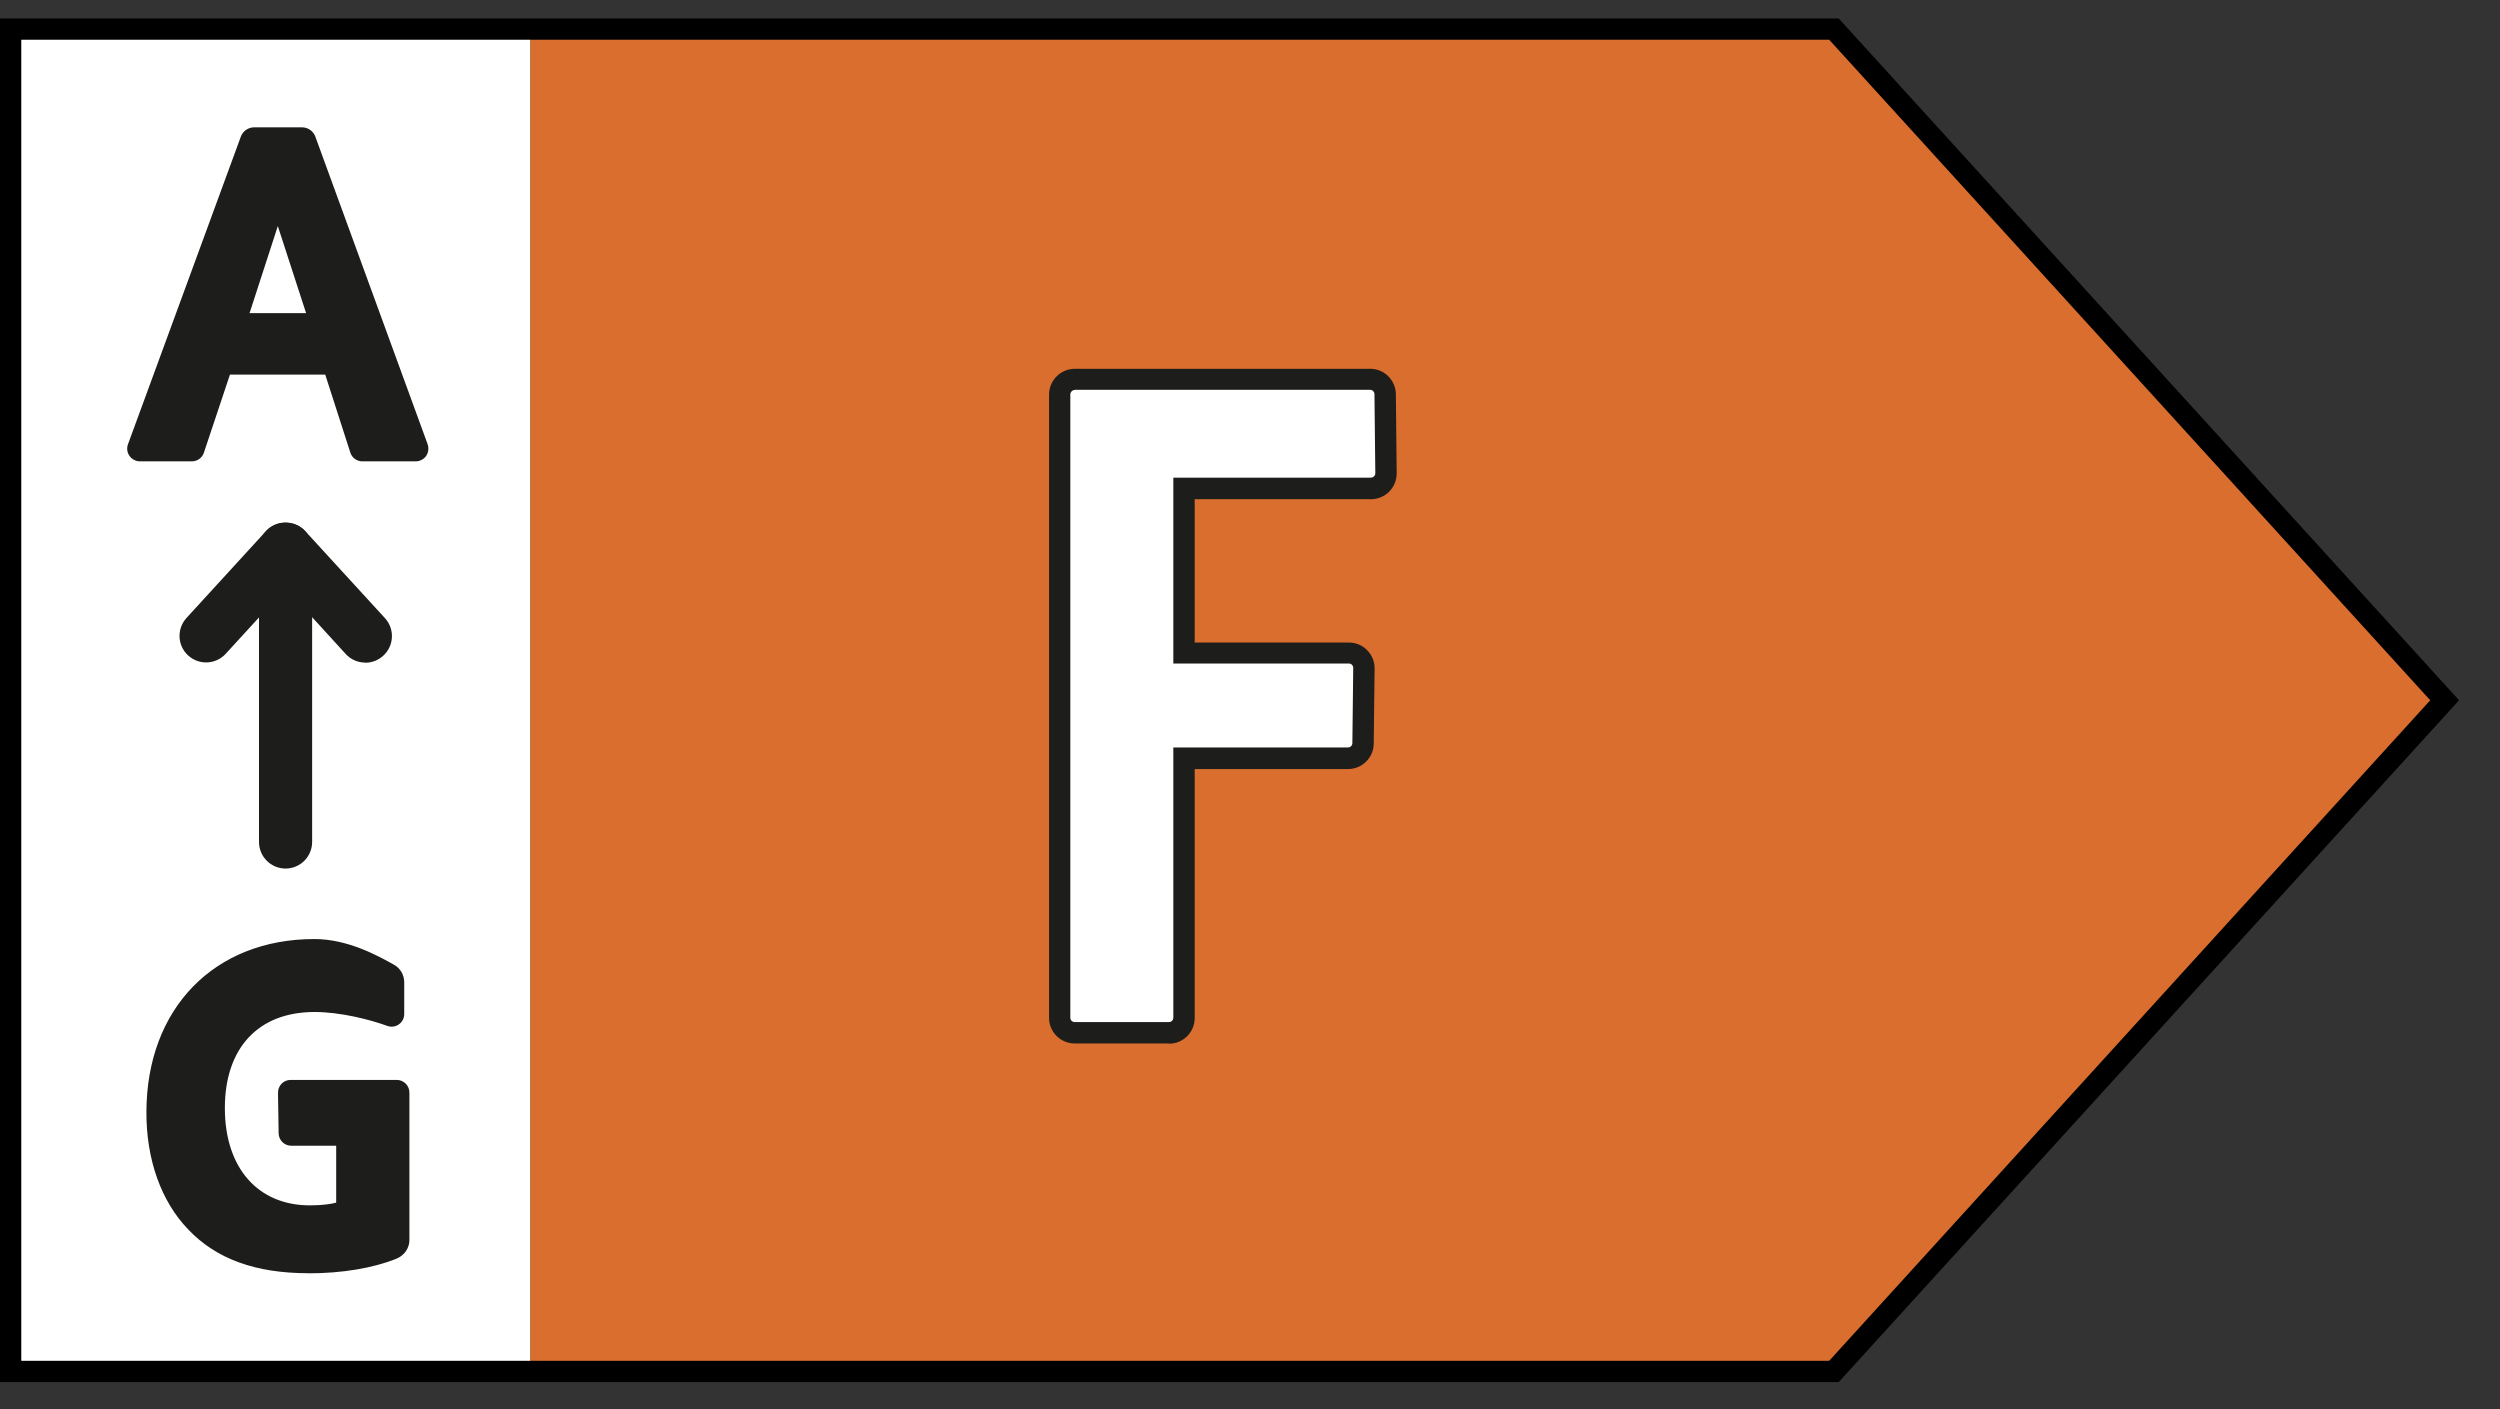
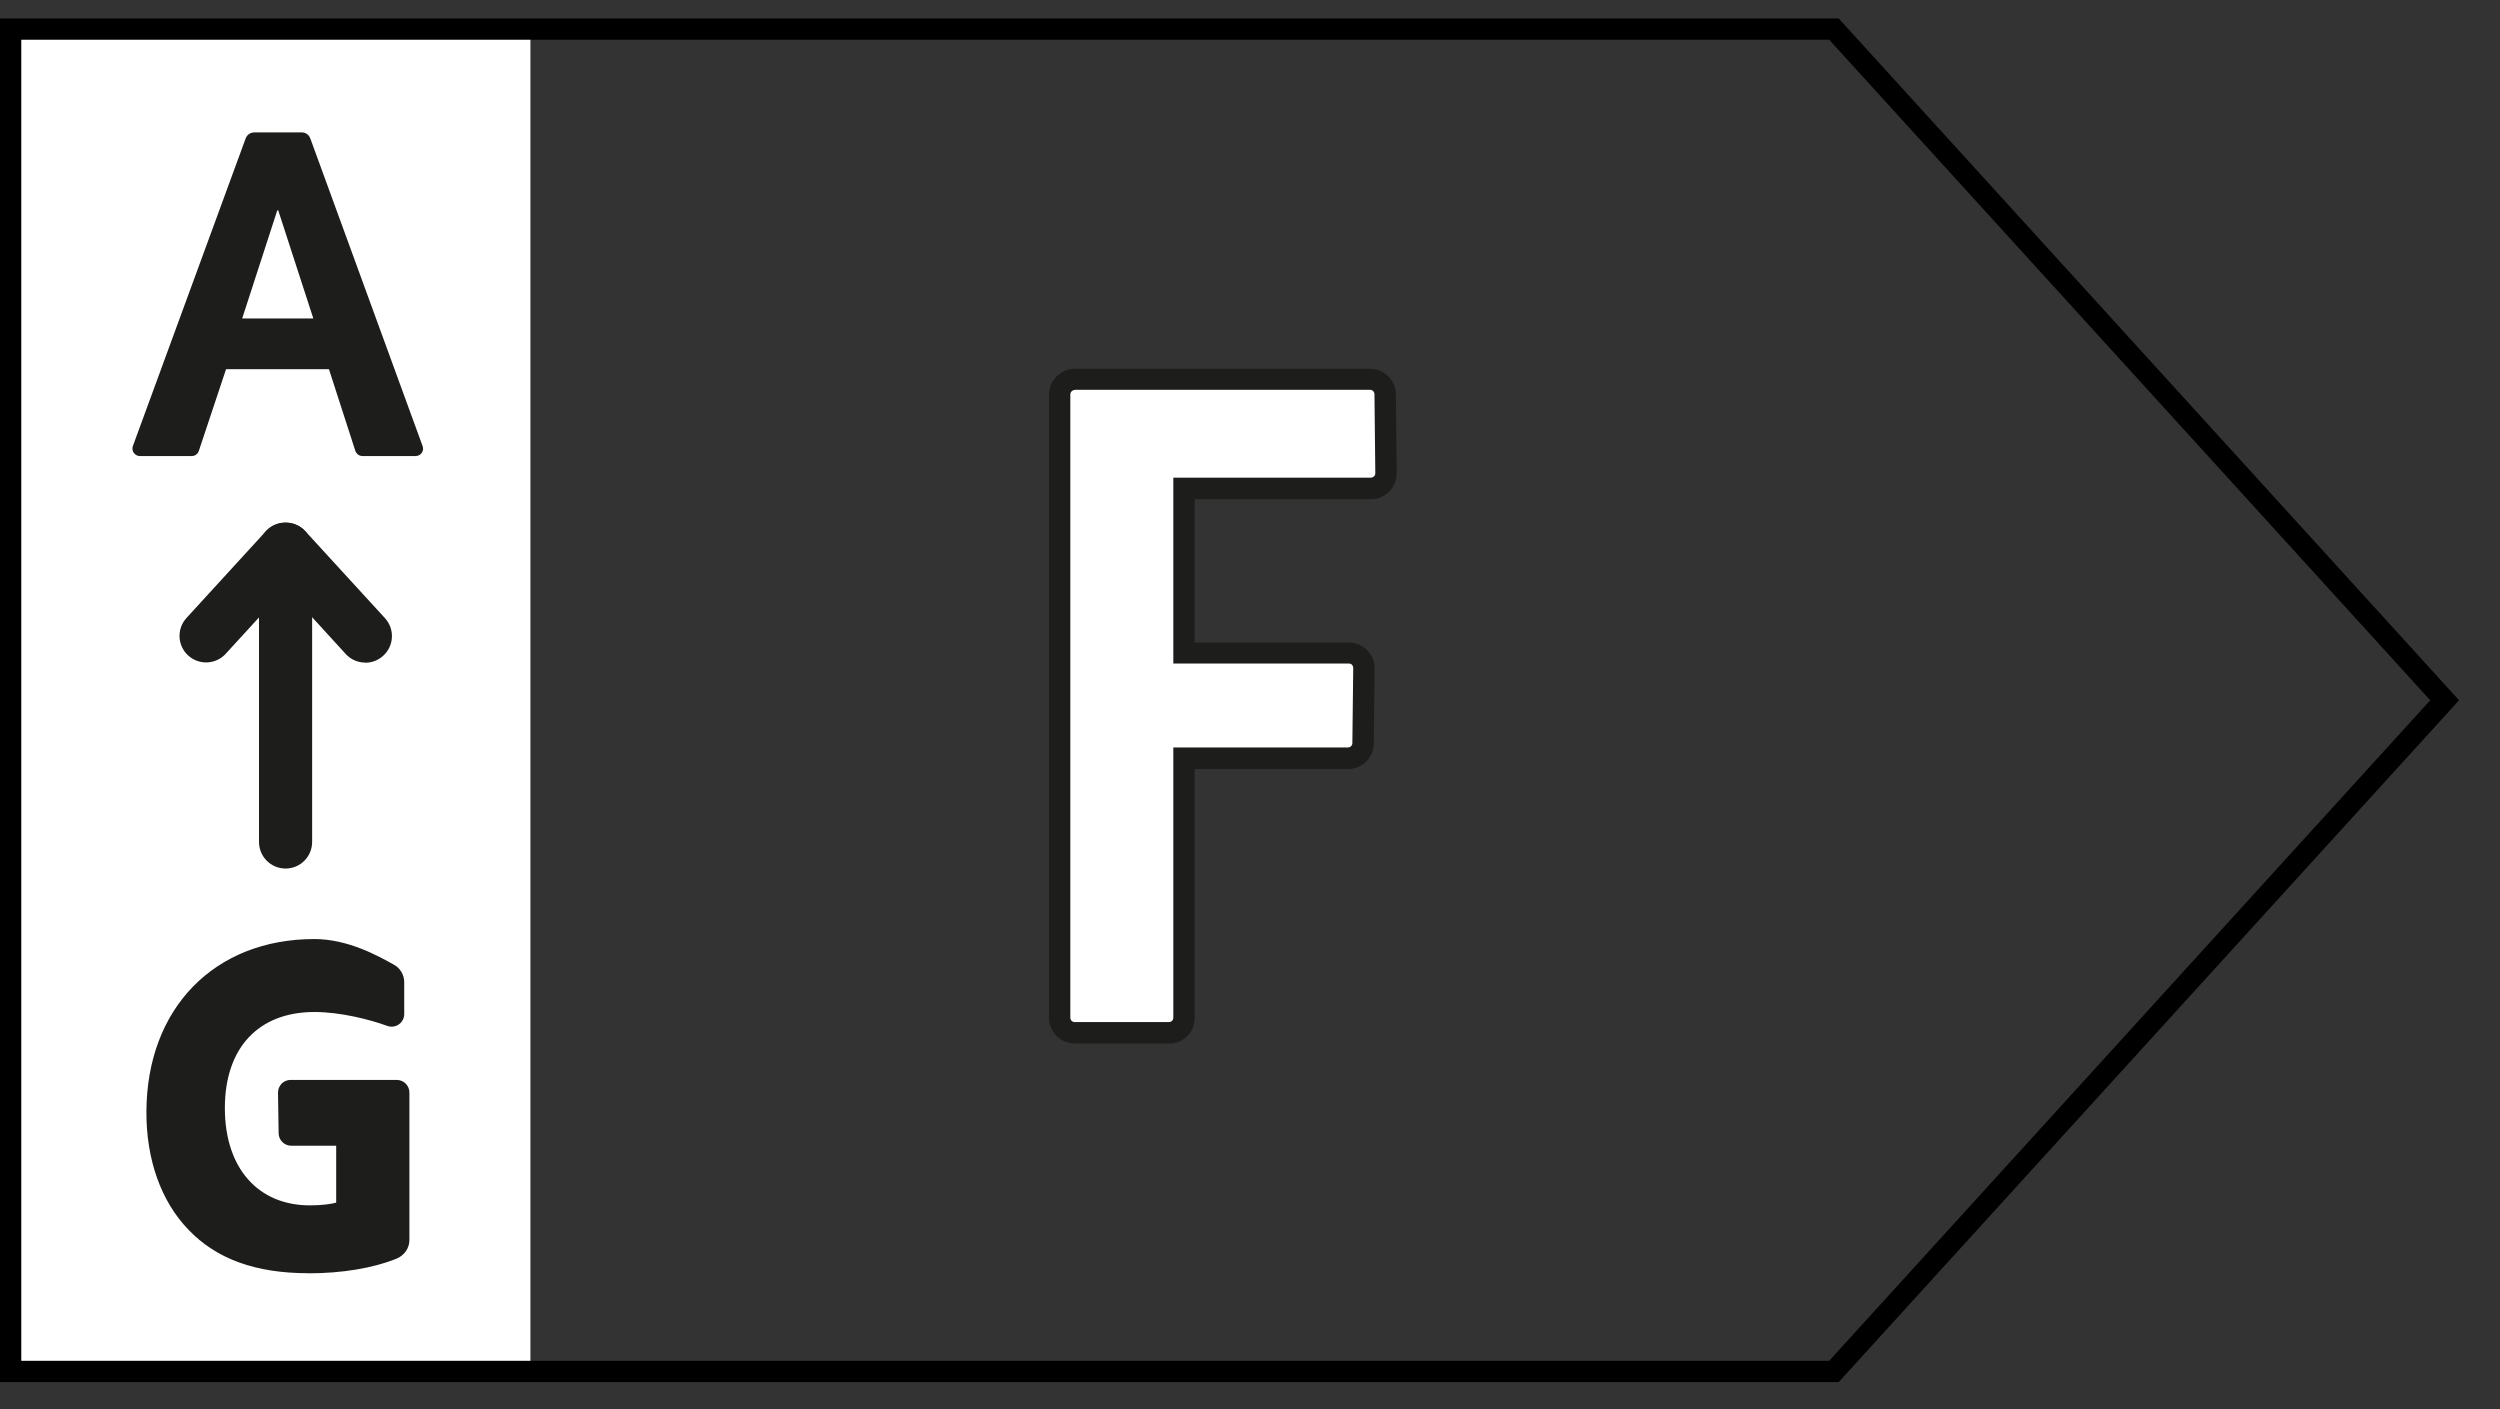
<svg xmlns="http://www.w3.org/2000/svg" width="55" height="31" viewBox="0 0 55 31" fill="none">
  <rect x="0" y="0" width="55" height="31" fill="#333333" stroke="none" />
  <path d="M11.669 0.64H0.234V30.172H11.669V0.64Z" fill="white" />
-   <path d="M11.669 0.64V30.172H40.348L53.783 15.406L40.348 0.64H11.669Z" fill="#DA6E2E" />
  <path d="M40.451 30.406H0V0.406H40.451L54.099 15.406L40.451 30.406ZM0.468 29.938H40.242L53.465 15.406L40.242 0.874H0.468V29.938Z" fill="black" />
  <path d="M6.827 3.046L9.297 9.813C9.337 9.921 9.258 10.033 9.143 10.033H7.974C7.903 10.033 7.84 9.986 7.817 9.918L7.237 8.122H4.973L4.374 9.921C4.35 9.989 4.29 10.033 4.217 10.033H3.078C2.963 10.033 2.884 9.918 2.924 9.811L5.405 3.044C5.433 2.967 5.508 2.913 5.593 2.913H6.64C6.725 2.913 6.797 2.965 6.825 3.044L6.827 3.046ZM5.328 7.006H6.893L6.121 4.628H6.1L5.328 7.006Z" fill="#1D1D1B" />
-   <path d="M9.143 10.15H7.974C7.852 10.15 7.744 10.073 7.707 9.956L7.155 8.241H5.059L4.486 9.958C4.449 10.073 4.341 10.15 4.22 10.15H3.081C2.989 10.15 2.903 10.105 2.849 10.031C2.797 9.956 2.783 9.86 2.816 9.773L5.298 3.007C5.342 2.883 5.462 2.801 5.595 2.801H6.643C6.774 2.801 6.893 2.883 6.938 3.007L9.408 9.773C9.438 9.86 9.426 9.956 9.375 10.031C9.323 10.105 9.237 10.15 9.143 10.15ZM4.889 8.007H7.323L7.929 9.886C7.936 9.904 7.953 9.918 7.974 9.918H9.143C9.164 9.918 9.176 9.907 9.183 9.897C9.188 9.89 9.197 9.874 9.188 9.853L6.718 3.086C6.706 3.053 6.676 3.032 6.643 3.032H5.595C5.56 3.032 5.529 3.053 5.518 3.086L3.036 9.853C3.029 9.874 3.036 9.888 3.041 9.897C3.045 9.904 3.057 9.918 3.081 9.918H4.22C4.241 9.918 4.257 9.904 4.264 9.886L4.891 8.007H4.889ZM7.054 7.123H5.167L6.016 4.511H6.187L6.233 4.592L7.054 7.126V7.123ZM5.49 6.889H6.734L6.112 4.974L5.49 6.889Z" fill="#1D1D1B" />
  <path d="M8.037 14.577C7.878 14.577 7.721 14.514 7.606 14.388L6.285 12.942L4.966 14.383C4.748 14.622 4.379 14.638 4.14 14.421C3.901 14.203 3.885 13.834 4.103 13.595L5.852 11.684C6.074 11.441 6.493 11.441 6.715 11.684L8.47 13.6C8.687 13.838 8.671 14.208 8.432 14.425C8.32 14.528 8.18 14.58 8.037 14.58V14.577Z" fill="#1D1D1B" />
  <path d="M6.282 19.108C5.96 19.108 5.698 18.846 5.698 18.523V12.079C5.698 11.757 5.96 11.495 6.282 11.495C6.605 11.495 6.867 11.757 6.867 12.079V18.523C6.867 18.846 6.605 19.108 6.282 19.108Z" fill="#1D1D1B" />
  <path d="M8.886 27.278C8.886 27.419 8.794 27.533 8.664 27.585C8.154 27.788 7.489 27.896 6.783 27.896C5.632 27.896 4.804 27.58 4.224 26.97C3.646 26.371 3.331 25.473 3.335 24.46C3.342 22.165 4.853 20.778 6.914 20.778C7.606 20.778 8.24 21.125 8.607 21.326C8.71 21.382 8.773 21.492 8.773 21.609V22.31C8.773 22.42 8.664 22.5 8.561 22.46C8.154 22.31 7.492 22.147 6.916 22.147C5.73 22.147 4.828 22.876 4.828 24.378C4.828 25.88 5.649 26.635 6.813 26.635C7.136 26.635 7.396 26.595 7.51 26.537V25.087H6.404C6.317 25.087 6.245 25.017 6.245 24.93L6.231 24.034C6.231 23.945 6.301 23.87 6.392 23.87H8.727C8.816 23.87 8.888 23.943 8.888 24.032V27.276L8.886 27.278Z" fill="#1D1D1B" />
  <path d="M6.785 28.011C5.621 28.011 4.757 27.697 4.142 27.049C3.544 26.43 3.216 25.508 3.221 24.458C3.228 22.186 4.713 20.659 6.916 20.659C7.651 20.659 8.31 21.024 8.666 21.223C8.806 21.3 8.893 21.447 8.893 21.609V22.311C8.893 22.402 8.848 22.486 8.774 22.537C8.699 22.589 8.605 22.601 8.521 22.57C8.137 22.43 7.489 22.264 6.919 22.264C5.684 22.264 4.947 23.054 4.947 24.378C4.947 25.702 5.681 26.518 6.816 26.518C7.08 26.518 7.281 26.49 7.396 26.458V25.206H6.406C6.257 25.206 6.133 25.085 6.13 24.935L6.116 24.039C6.116 23.964 6.144 23.894 6.196 23.84C6.25 23.786 6.32 23.758 6.395 23.758H8.729C8.881 23.758 9.007 23.882 9.007 24.037V27.281C9.007 27.461 8.893 27.625 8.713 27.695C8.198 27.901 7.515 28.013 6.79 28.013L6.785 28.011ZM6.914 20.893C4.851 20.893 3.459 22.327 3.452 24.46C3.448 25.449 3.754 26.312 4.308 26.89C4.877 27.489 5.686 27.779 6.783 27.779C7.48 27.779 8.133 27.672 8.619 27.477C8.71 27.44 8.767 27.365 8.767 27.281V24.037C8.767 24.013 8.748 23.992 8.722 23.992H6.388C6.371 23.992 6.362 24.002 6.357 24.006C6.353 24.011 6.346 24.023 6.346 24.037L6.36 24.933C6.36 24.956 6.378 24.975 6.402 24.975H7.625V26.614L7.56 26.647C7.422 26.715 7.141 26.757 6.811 26.757C5.534 26.757 4.708 25.824 4.708 24.383C4.708 22.942 5.553 22.035 6.914 22.035C7.515 22.035 8.196 22.208 8.598 22.355C8.614 22.362 8.629 22.355 8.636 22.35C8.643 22.346 8.654 22.334 8.654 22.315V21.613C8.654 21.539 8.614 21.468 8.547 21.433C8.21 21.246 7.585 20.9 6.909 20.9L6.914 20.893Z" fill="#1D1D1B" />
  <path d="M30.475 8.672L30.494 10.41C30.494 10.594 30.346 10.744 30.161 10.744H26.049V14.365H29.675C29.86 14.365 30.009 14.514 30.007 14.699L29.988 16.353C29.988 16.533 29.839 16.678 29.659 16.678H26.049V22.39C26.049 22.572 25.902 22.72 25.72 22.72H23.645C23.462 22.72 23.315 22.572 23.315 22.39V8.681C23.315 8.496 23.465 8.344 23.652 8.344H30.147C30.328 8.344 30.475 8.489 30.477 8.672H30.475Z" fill="white" />
  <path d="M25.717 22.956H23.643C23.331 22.956 23.079 22.703 23.079 22.392V8.684C23.079 8.368 23.334 8.113 23.65 8.113H30.145C30.451 8.113 30.706 8.363 30.709 8.672L30.727 10.41C30.727 10.562 30.671 10.704 30.564 10.814C30.456 10.922 30.313 10.983 30.161 10.983H26.283V14.136H29.675C29.827 14.136 29.97 14.194 30.077 14.304C30.185 14.414 30.243 14.557 30.241 14.709L30.222 16.362C30.22 16.669 29.965 16.919 29.659 16.919H26.283V22.397C26.283 22.708 26.031 22.961 25.72 22.961L25.717 22.956ZM23.65 8.578C23.593 8.578 23.547 8.625 23.547 8.681V22.39C23.547 22.444 23.591 22.486 23.643 22.486H25.717C25.771 22.486 25.813 22.442 25.813 22.39V16.444H29.656C29.708 16.444 29.752 16.402 29.752 16.348L29.771 14.695C29.771 14.66 29.754 14.636 29.743 14.625C29.731 14.613 29.708 14.597 29.672 14.597H25.813V10.508H30.159C30.194 10.508 30.218 10.489 30.229 10.48C30.241 10.468 30.257 10.445 30.257 10.41L30.238 8.672C30.238 8.62 30.194 8.576 30.143 8.576H23.647L23.65 8.578Z" fill="#1D1D1B" />
</svg>